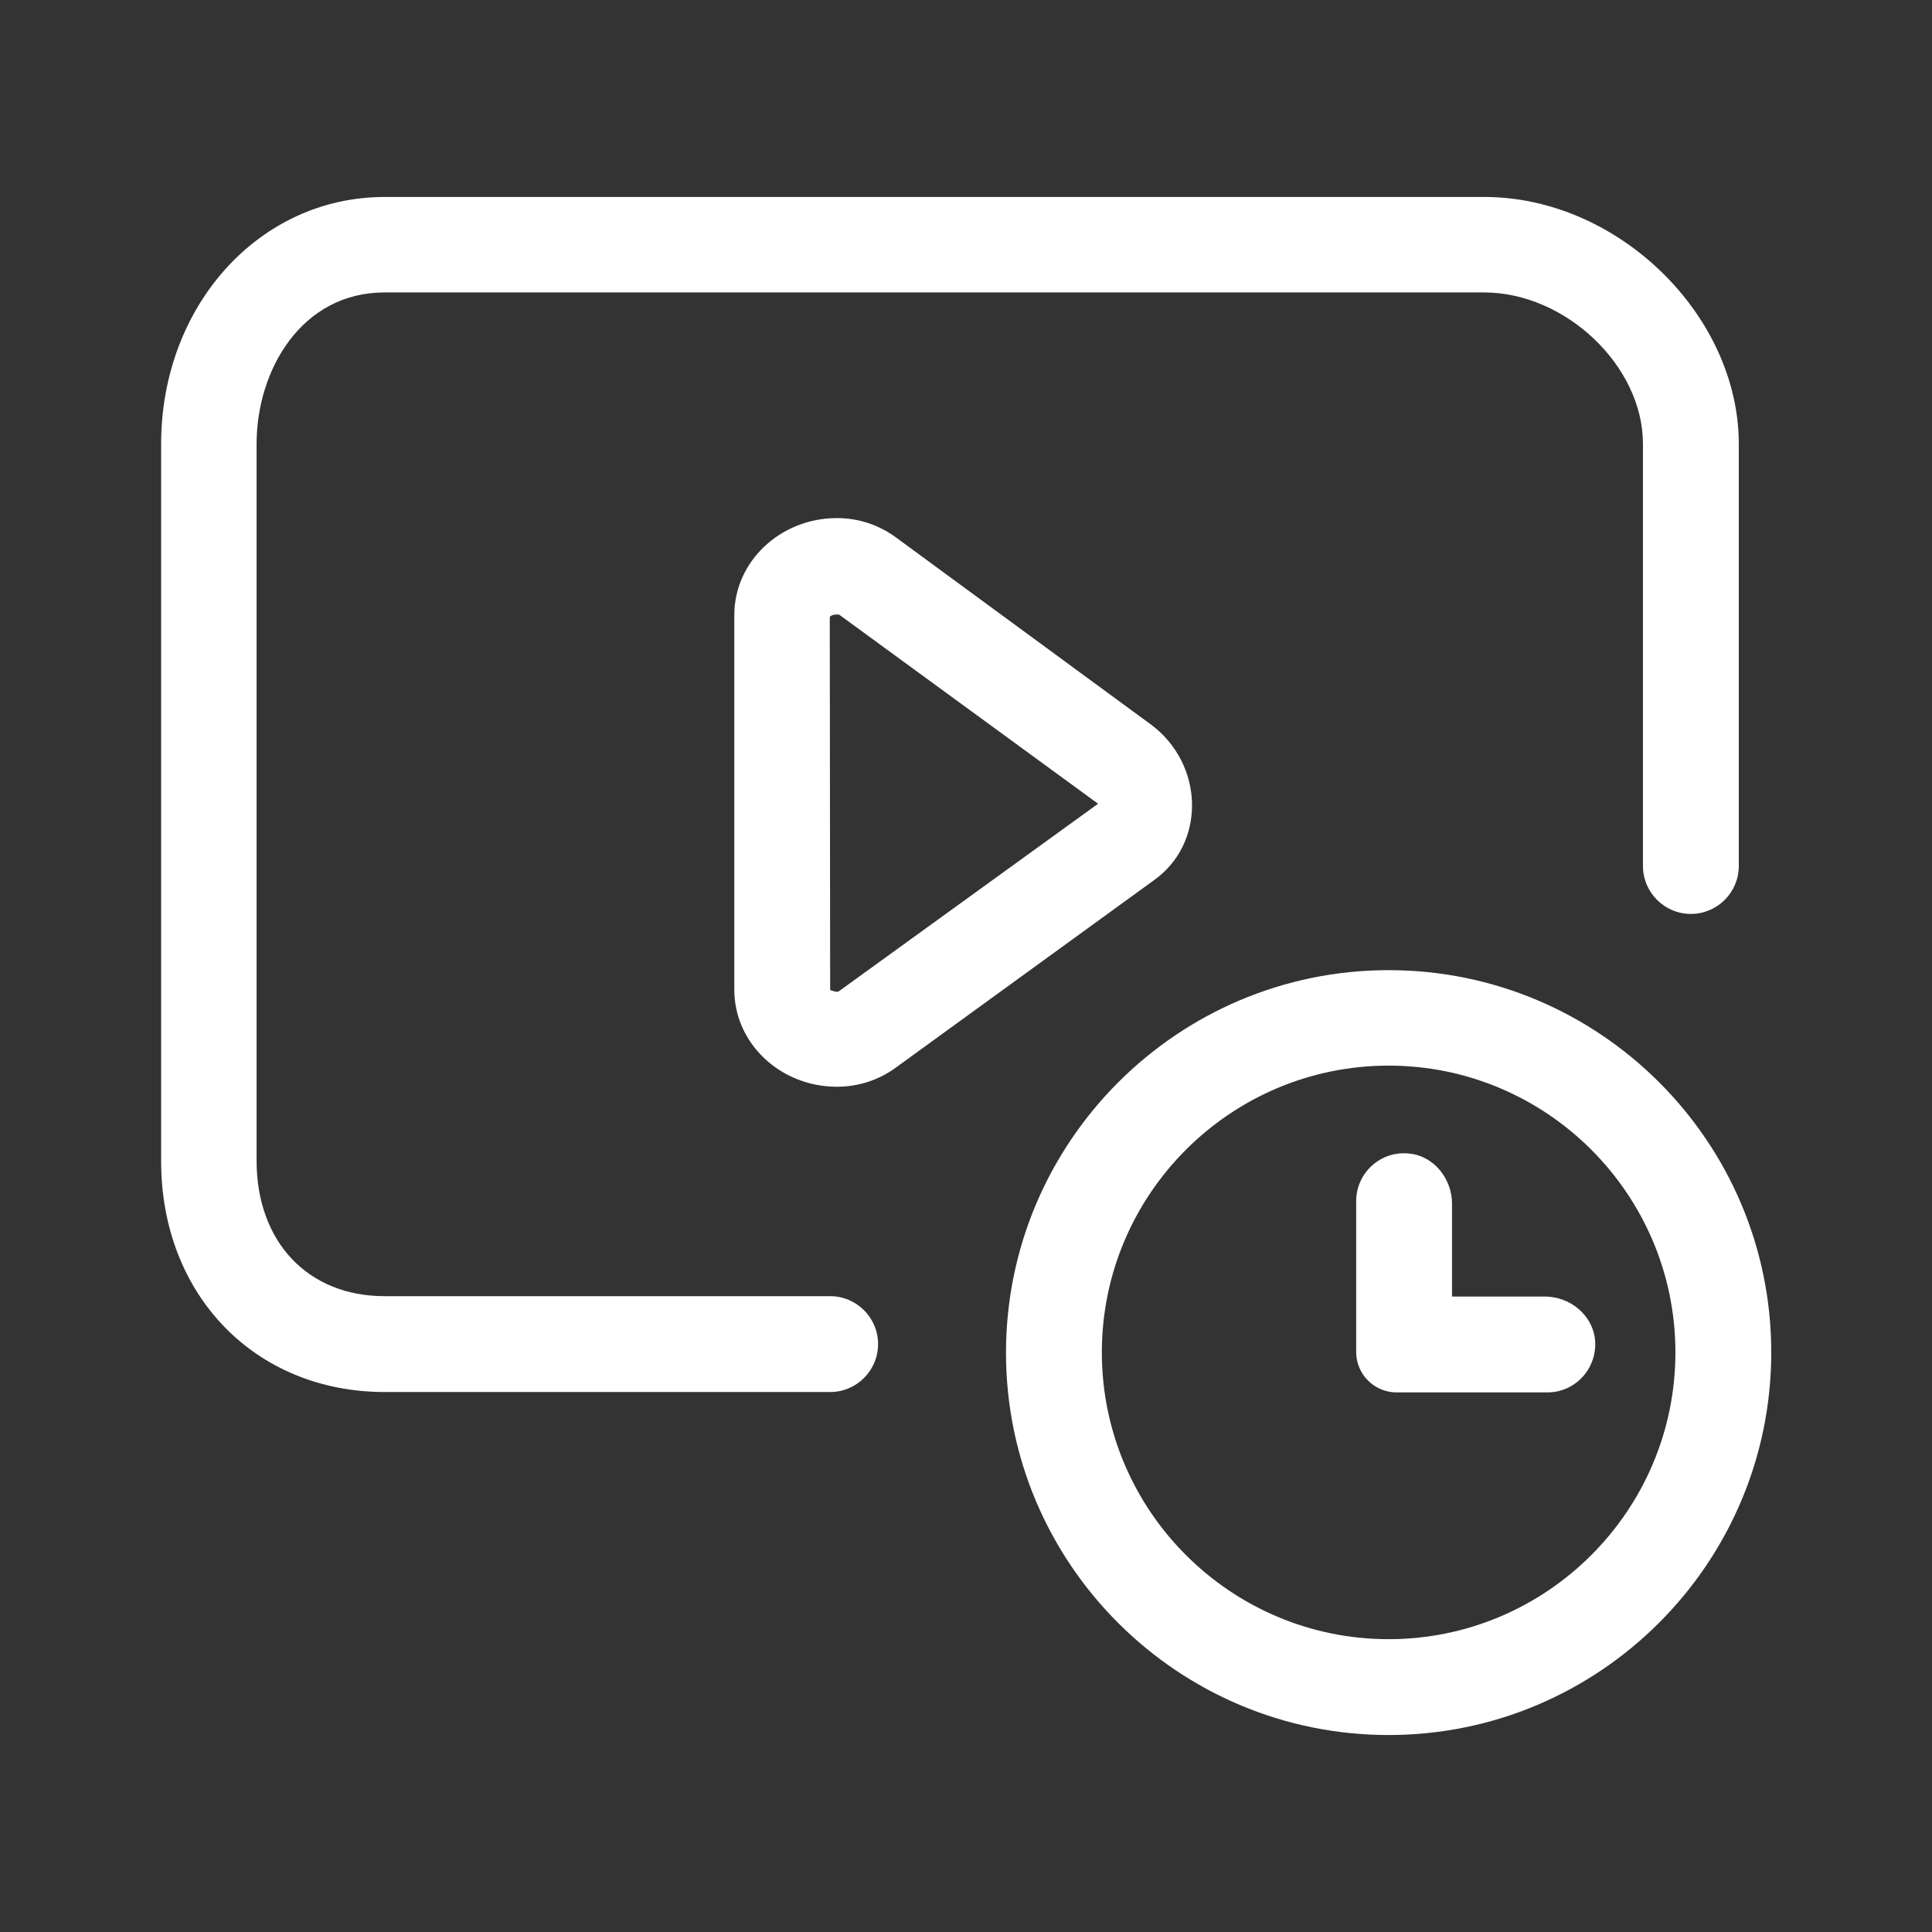
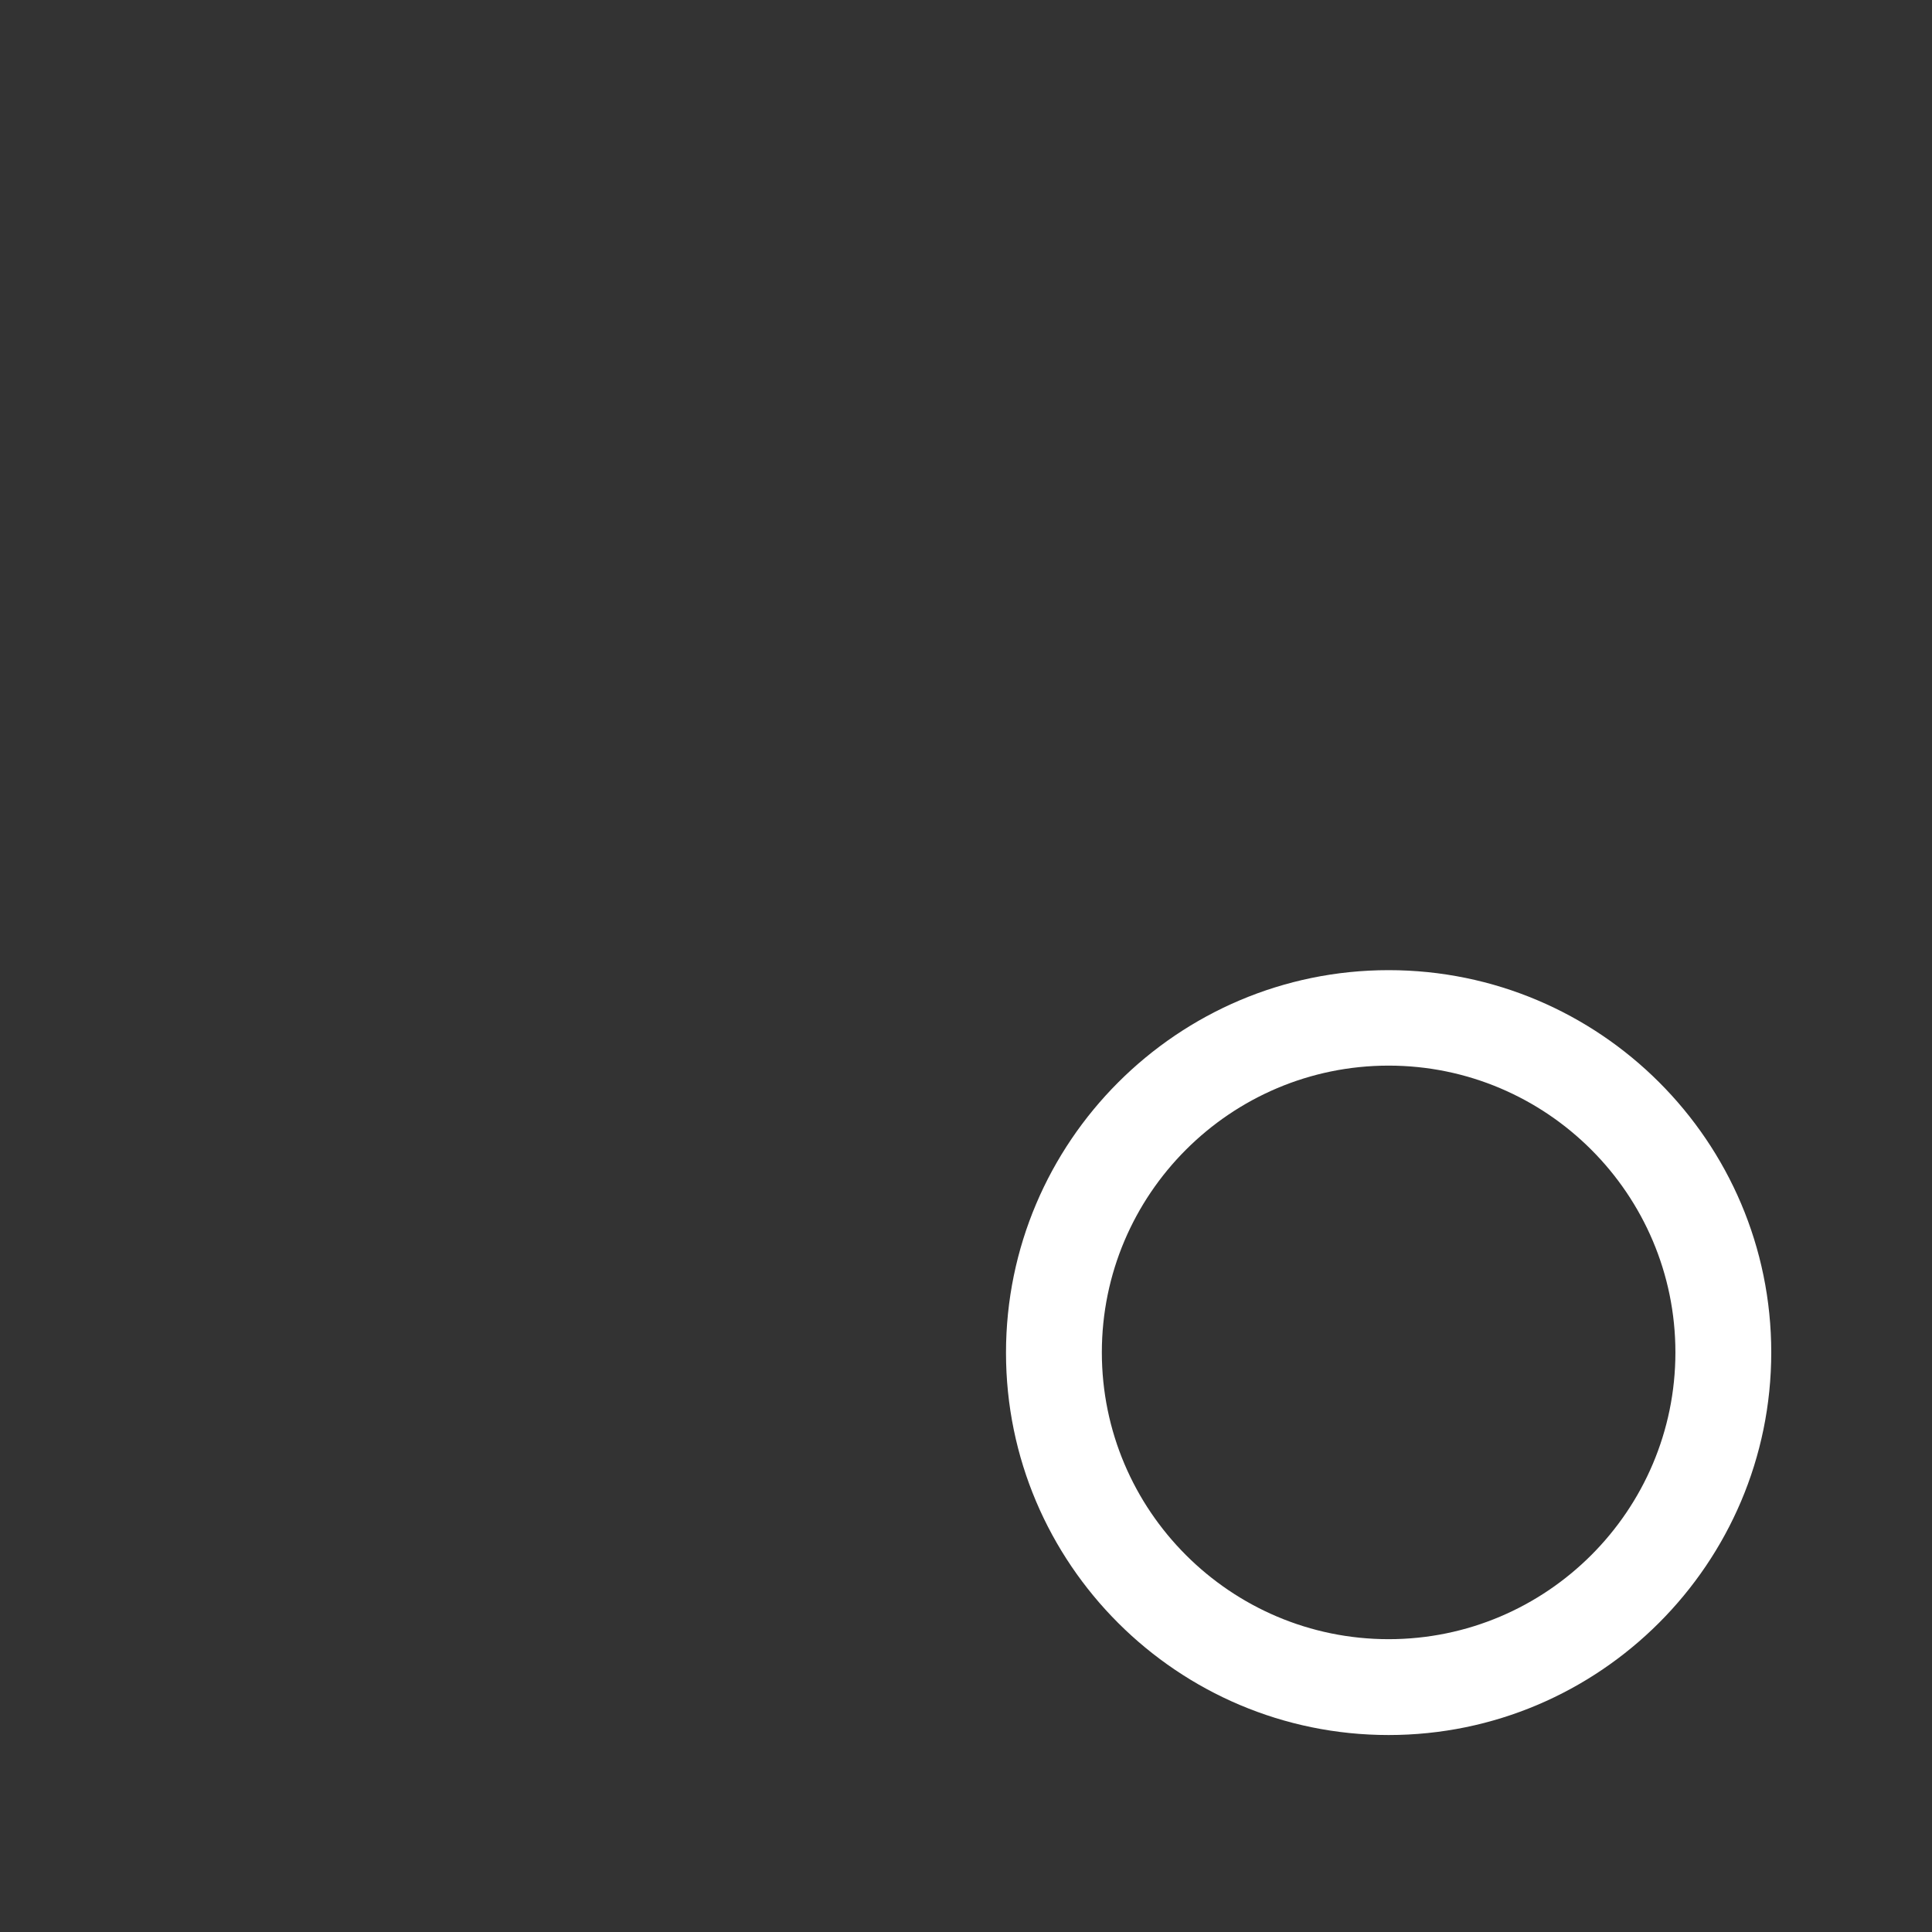
<svg xmlns="http://www.w3.org/2000/svg" version="1.1" id="Layer_1" x="0px" y="0px" viewBox="0 0 512 512" style="enable-background:new 0 0 512 512;" xml:space="preserve">
  <rect x="0" y="0" width="512" height="512" fill="#333333" stroke="none" />
  <style type="text/css"> .st0{fill:#FFFFFF;} </style>
  <g id="Layer_4">
    <g>
-       <path class="st0" d="M42.7,117.7v190c0,35.5,24.9,61.2,59.3,61.2H220c7,0,12.7-5.7,12.7-12.7s-5.7-12.7-12.7-12.7H101.9 c-20.3,0-33.9-14.4-33.9-35.9v-190c0-19.5,11.9-40.1,33.9-40.1h291.4c21.6,0,42.1,19.5,42.1,40.1v111.9c0,7,5.7,12.7,12.7,12.7 c7,0,12.7-5.7,12.7-12.7V117.7c0-34.3-32.1-65.5-67.4-65.5H101.9C68.7,52.2,42.7,81,42.7,117.7L42.7,117.7z" />
-       <path class="st0" d="M315.9,213.4c0-8.3-4-16.3-10.9-21.4l-67.6-49.6c-4.5-3.3-9.9-5.1-15.6-5.1c-15,0-27.2,11.5-27.2,25.7v99.3 c0,14.2,12.2,25.7,27.2,25.7c5.7,0,11.1-1.8,15.5-5l68.6-49.8C312.3,228.6,315.9,221.4,315.9,213.4L315.9,213.4z M222.3,262.7 c-0.6,0.4-2-0.3-2.3-0.3c0,0,0,0,0,0l-0.1-98.9c0.2-0.3,1-0.8,2.5-0.6l68.6,50.1L222.3,262.7z" />
      <path class="st0" d="M368,459.8c55.9,0,101.4-45.5,101.4-101.4S423.9,257.1,368,257.1s-101.4,45.5-101.4,101.4 S312.1,459.8,368,459.8z M368,282.4c41.9,0,76,34.1,76,76s-34.1,76-76,76s-76-34.1-76-76S326.1,282.4,368,282.4L368,282.4z" />
-       <path class="st0" d="M422.7,355c-0.7-6.6-6.7-11.4-13.3-11.4h-24.6V319c0-6.6-4.8-12.7-11.4-13.3c-7.6-0.8-14,5.2-14,12.6v40 c0,5.9,4.8,10.7,10.7,10.7h40C417.5,369,423.4,362.6,422.7,355z" />
    </g>
  </g>
</svg>